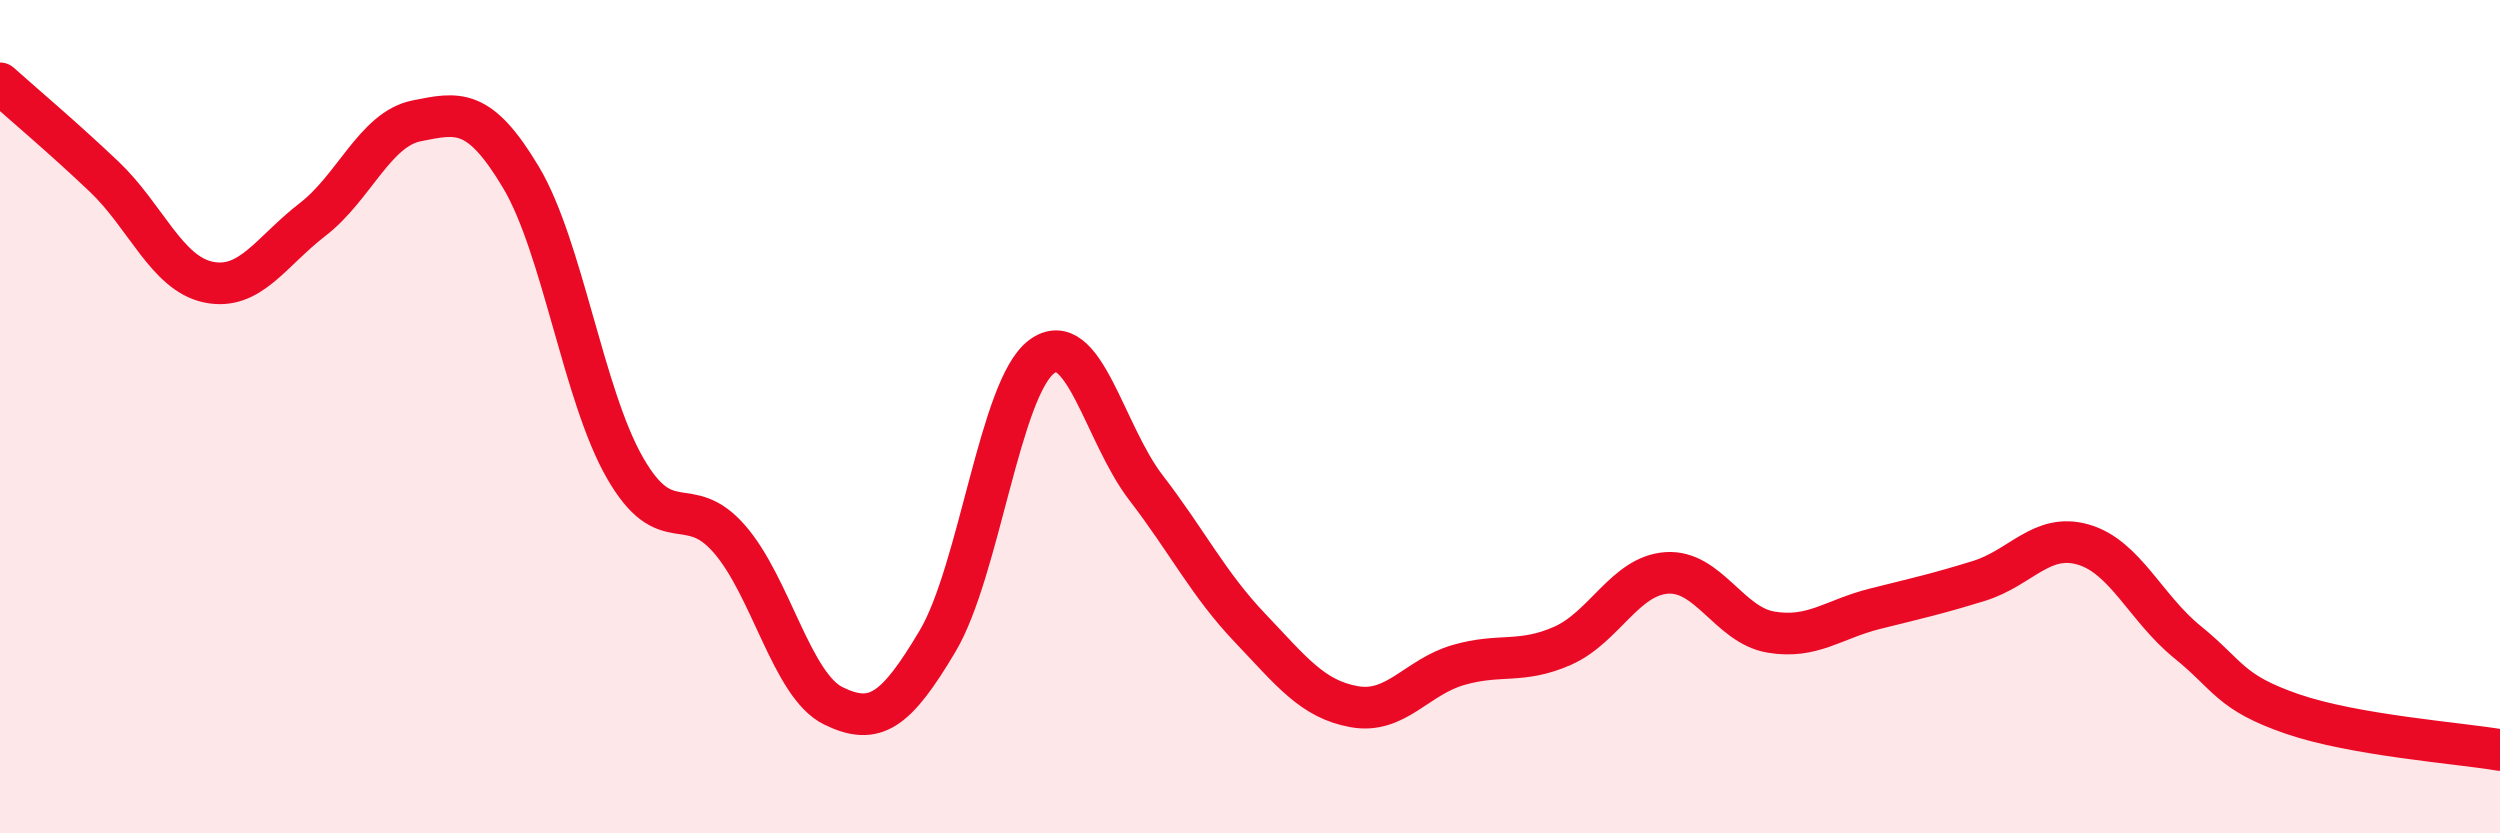
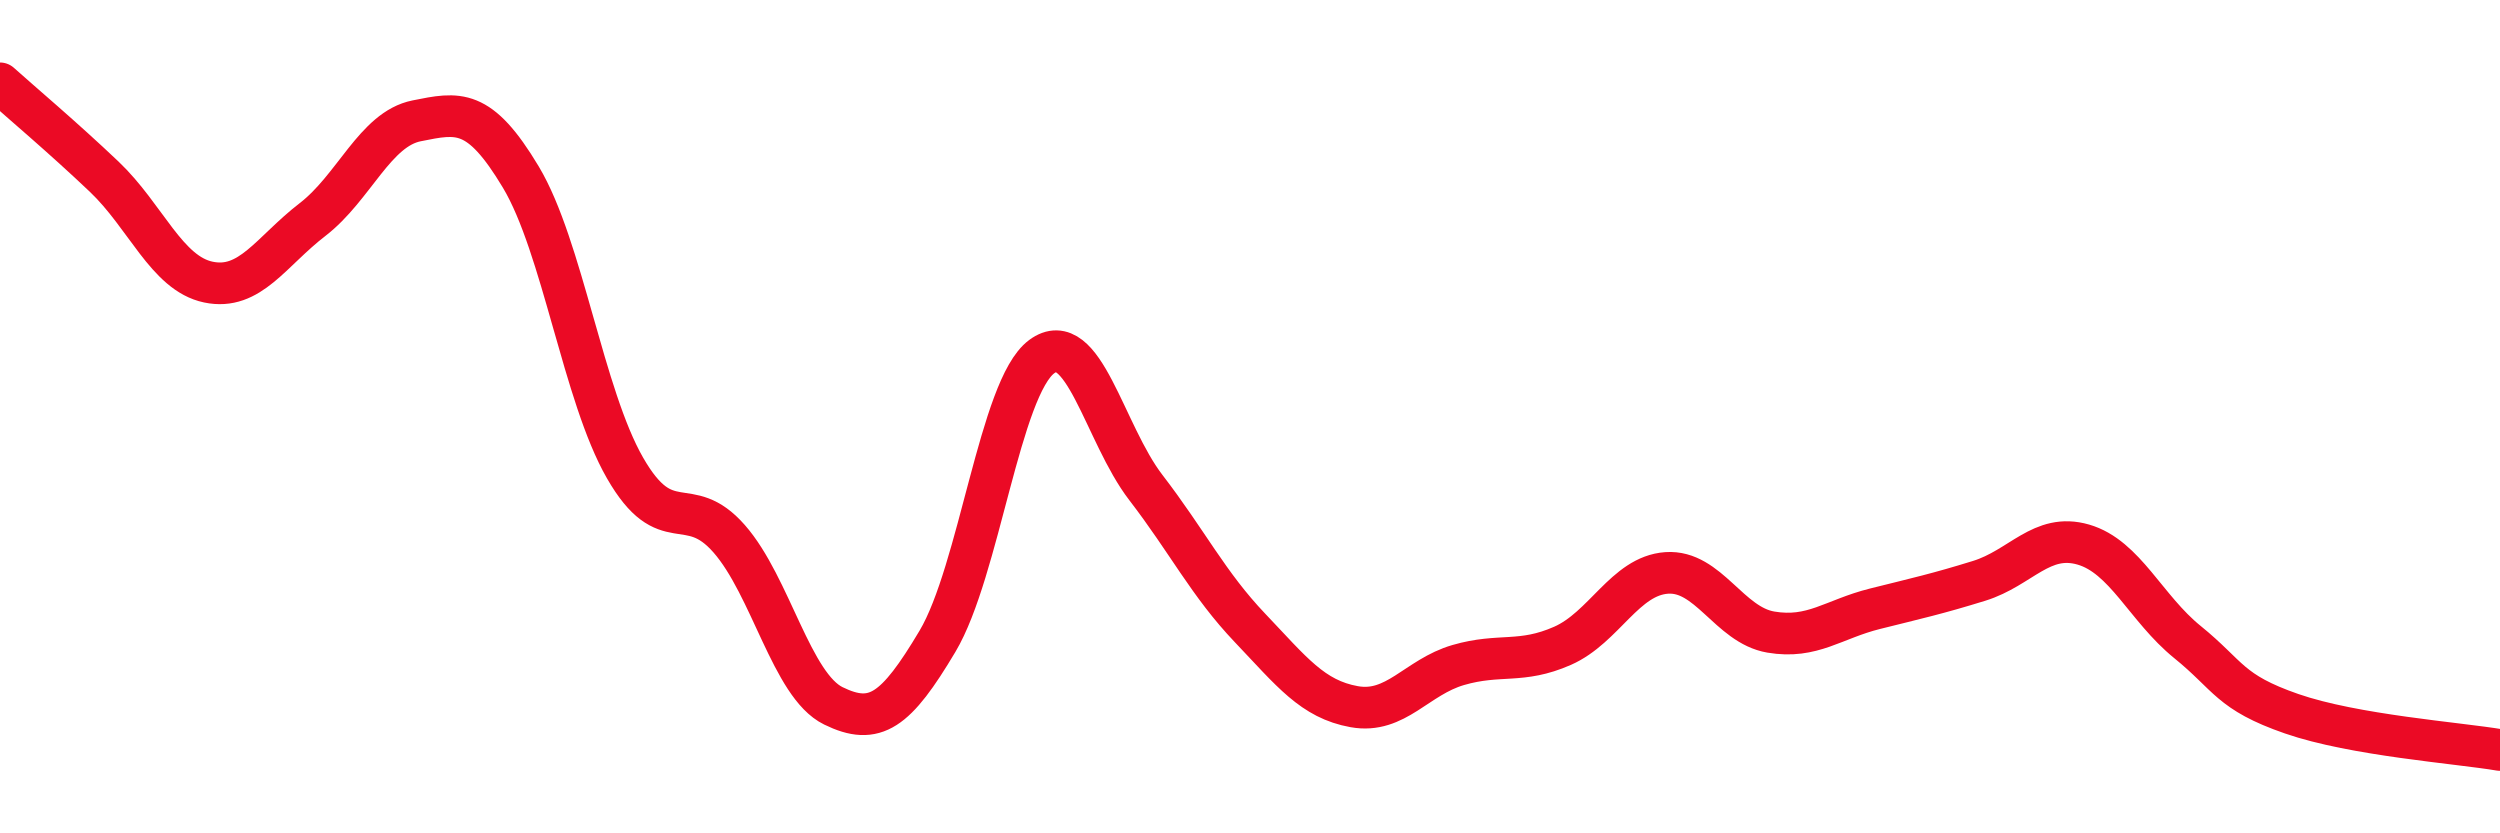
<svg xmlns="http://www.w3.org/2000/svg" width="60" height="20" viewBox="0 0 60 20">
-   <path d="M 0,2 C 0.5,2.45 1.5,3.29 2.5,4.24 C 3.5,5.19 4,6.56 5,6.77 C 6,6.98 6.5,6.04 7.5,5.27 C 8.5,4.5 9,3.1 10,2.9 C 11,2.7 11.5,2.58 12.5,4.25 C 13.5,5.92 14,9.49 15,11.23 C 16,12.97 16.5,11.79 17.5,12.93 C 18.5,14.07 19,16.45 20,16.94 C 21,17.43 21.5,17.07 22.5,15.39 C 23.5,13.71 24,9.3 25,8.56 C 26,7.82 26.5,10.4 27.5,11.7 C 28.5,13 29,14.02 30,15.07 C 31,16.12 31.5,16.78 32.5,16.96 C 33.5,17.14 34,16.25 35,15.96 C 36,15.67 36.5,15.94 37.5,15.5 C 38.5,15.06 39,13.82 40,13.75 C 41,13.68 41.5,15 42.5,15.17 C 43.5,15.34 44,14.86 45,14.61 C 46,14.36 46.5,14.25 47.5,13.94 C 48.5,13.63 49,12.78 50,13.07 C 51,13.36 51.5,14.6 52.5,15.41 C 53.5,16.22 53.5,16.61 55,17.13 C 56.5,17.65 59,17.83 60,18L60 20L0 20Z" fill="#EB0A25" opacity="0.1" stroke-linecap="round" stroke-linejoin="round" />
  <path d="M 0,2 C 0.5,2.45 1.5,3.29 2.5,4.24 C 3.5,5.19 4,6.56 5,6.77 C 6,6.98 6.5,6.04 7.5,5.27 C 8.5,4.5 9,3.1 10,2.9 C 11,2.7 11.5,2.58 12.5,4.25 C 13.5,5.92 14,9.49 15,11.23 C 16,12.97 16.5,11.79 17.5,12.93 C 18.5,14.07 19,16.45 20,16.94 C 21,17.43 21.5,17.07 22.5,15.39 C 23.5,13.71 24,9.3 25,8.56 C 26,7.82 26.5,10.4 27.5,11.7 C 28.5,13 29,14.02 30,15.07 C 31,16.12 31.5,16.78 32.5,16.96 C 33.5,17.14 34,16.25 35,15.96 C 36,15.67 36.5,15.94 37.5,15.5 C 38.5,15.06 39,13.82 40,13.75 C 41,13.68 41.5,15 42.5,15.17 C 43.5,15.34 44,14.86 45,14.61 C 46,14.36 46.5,14.25 47.5,13.94 C 48.5,13.63 49,12.78 50,13.07 C 51,13.36 51.5,14.6 52.5,15.41 C 53.5,16.22 53.5,16.61 55,17.13 C 56.5,17.65 59,17.83 60,18" stroke="#EB0A25" stroke-width="1" fill="none" stroke-linecap="round" stroke-linejoin="round" />
</svg>